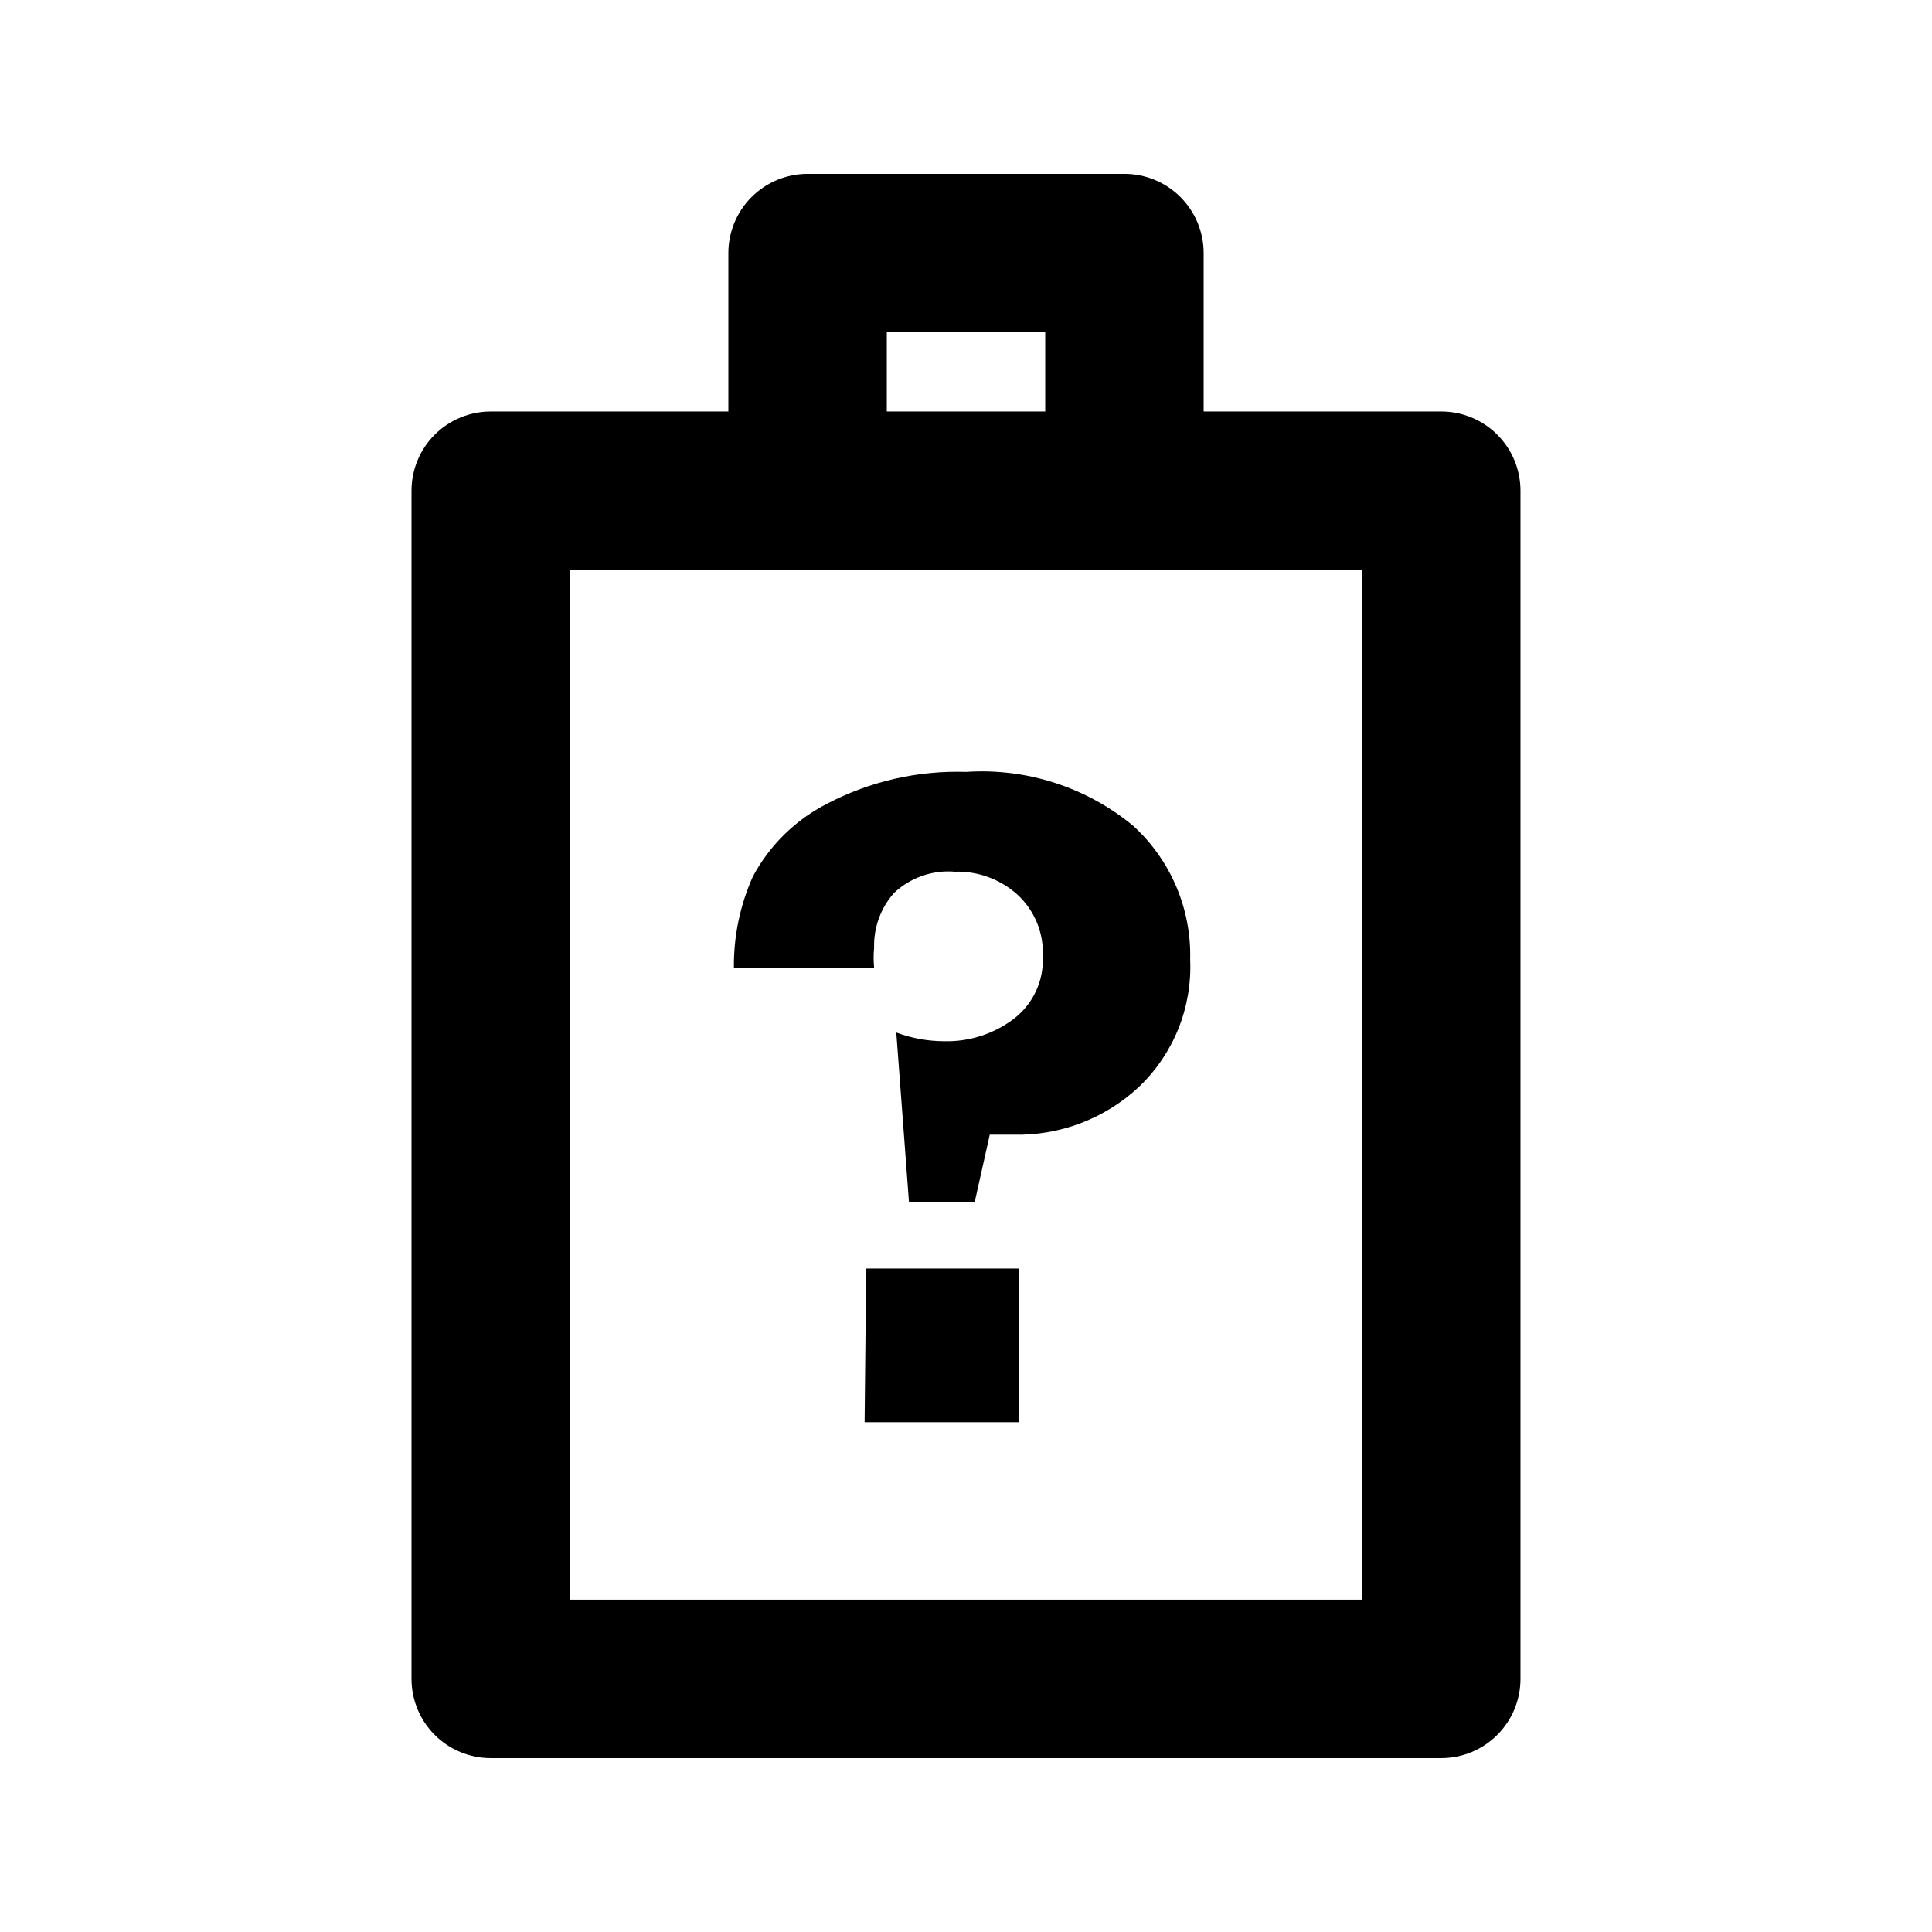
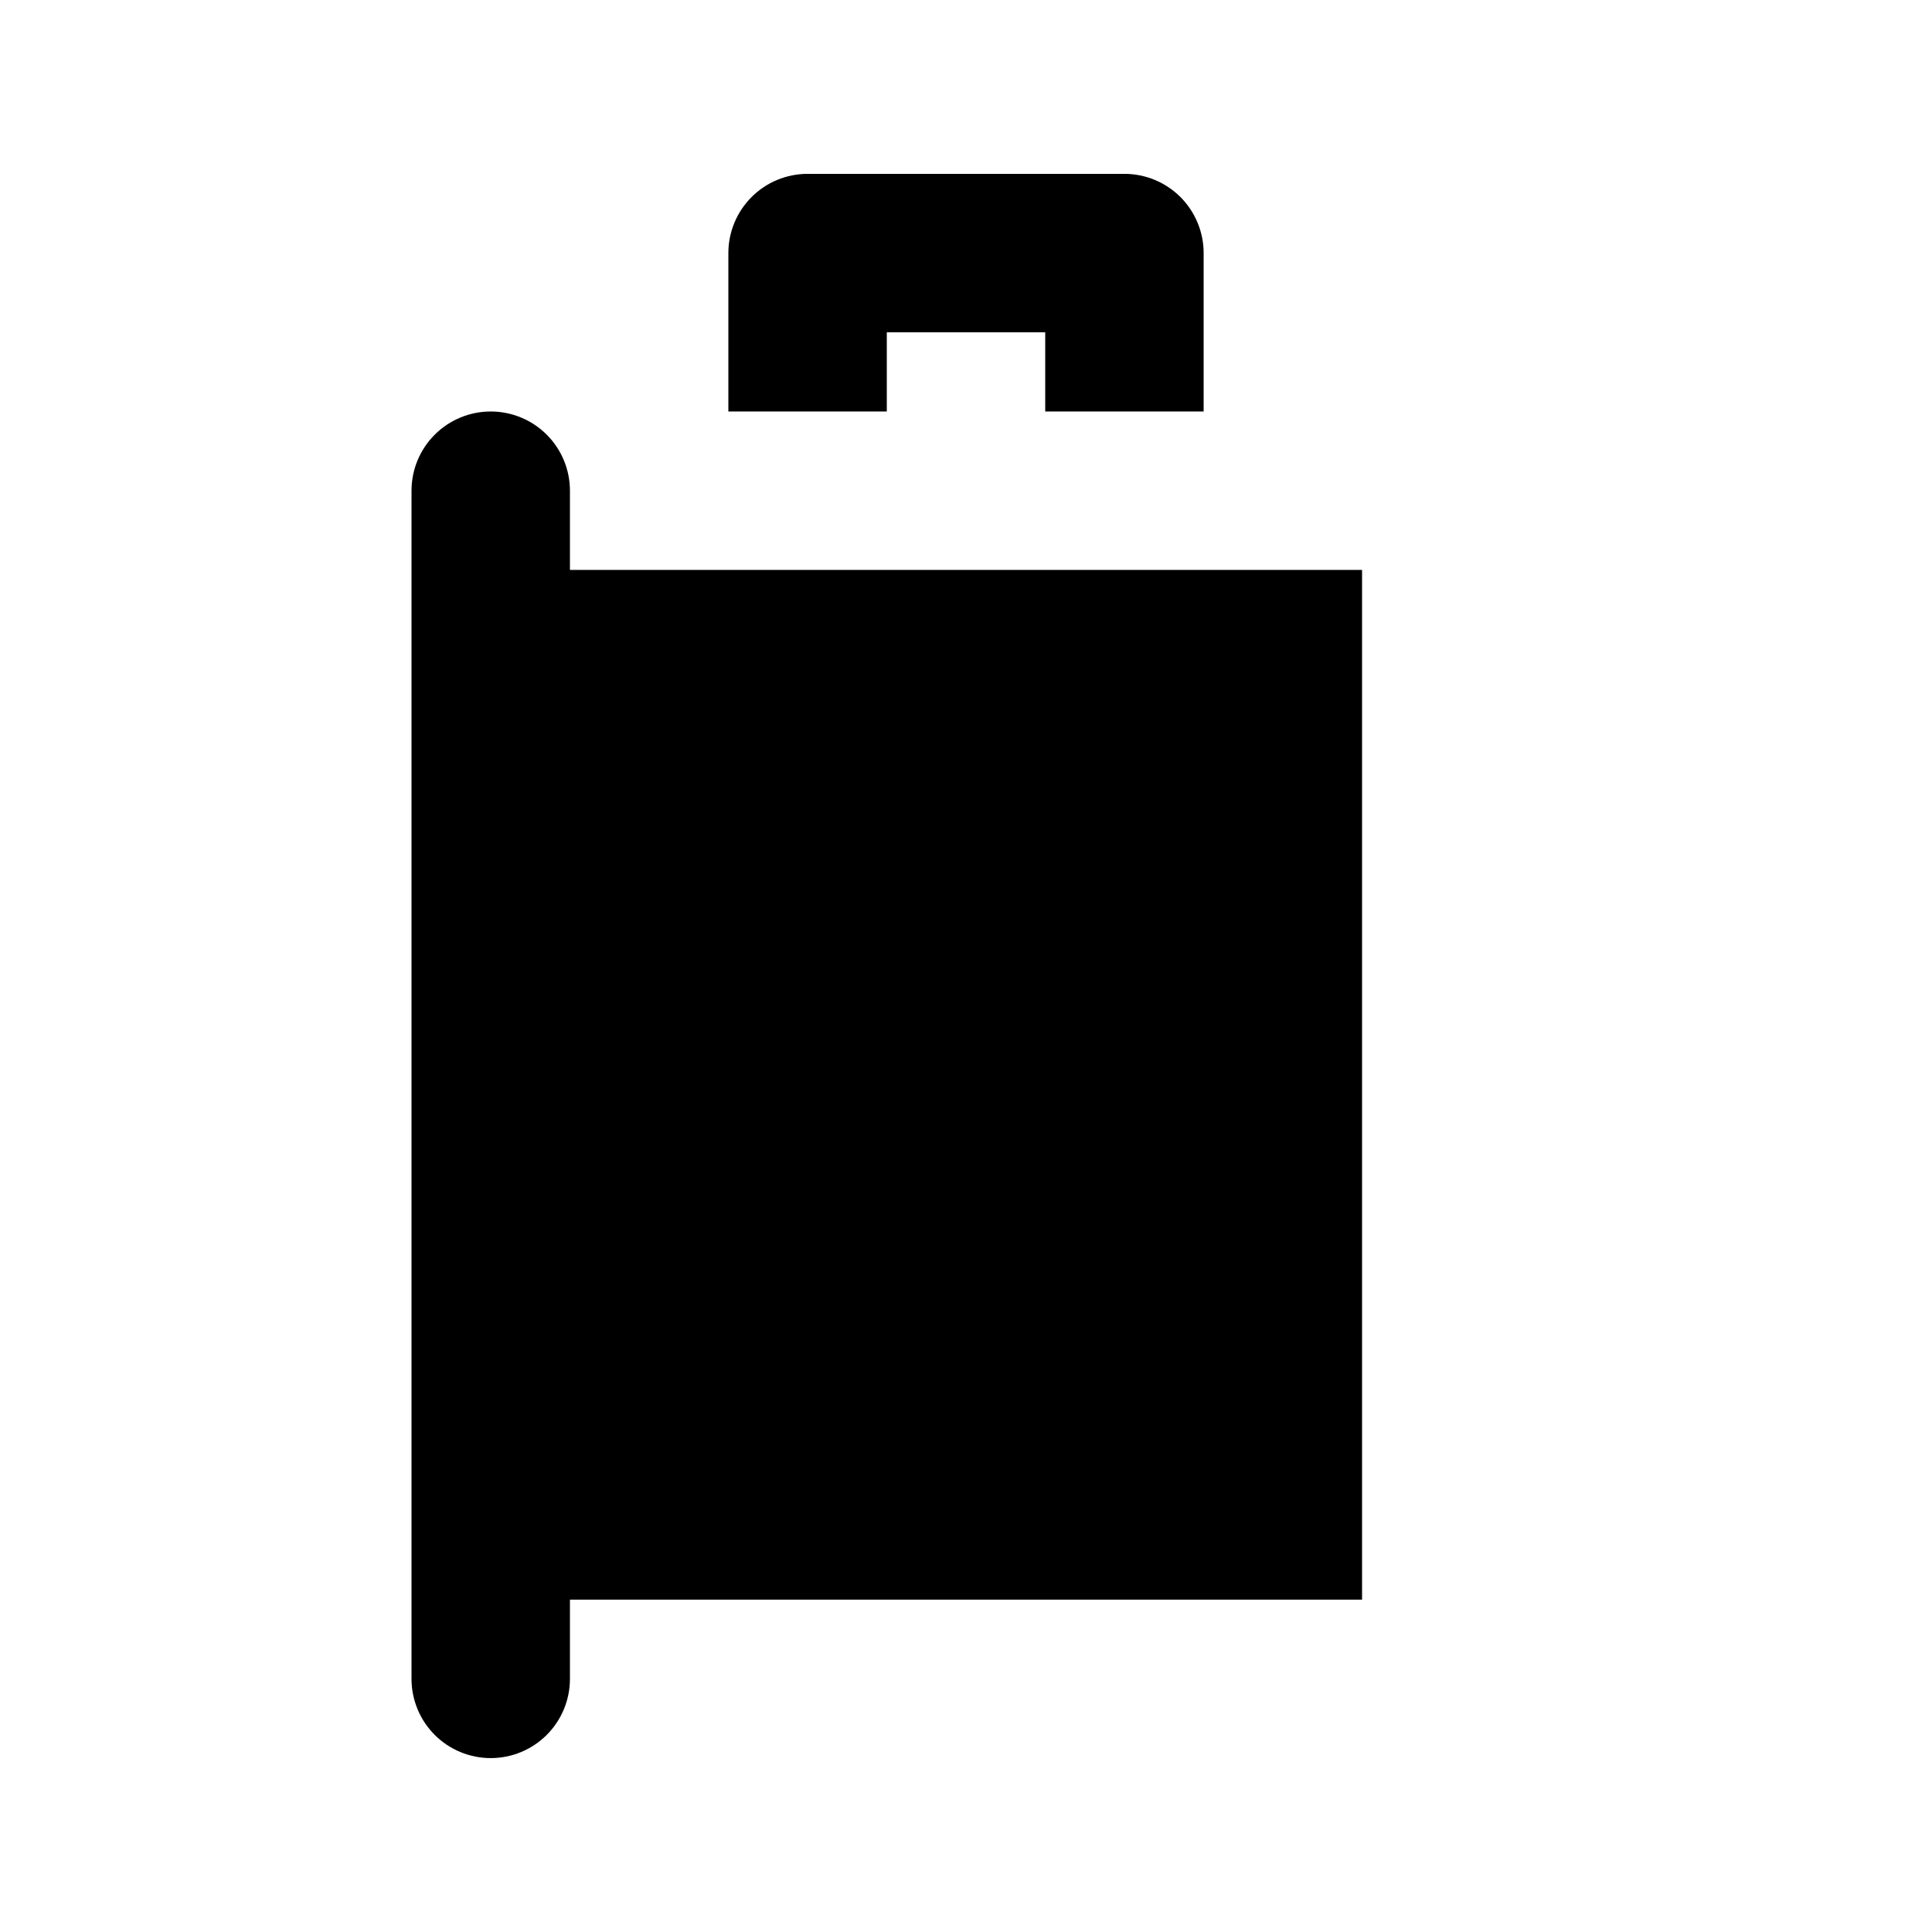
<svg xmlns="http://www.w3.org/2000/svg" fill="#000000" width="800px" height="800px" version="1.1" viewBox="144 144 512 512">
-   <path d="m525.95 253.05h-62.973v-41.984c0-5.566-2.215-10.906-6.148-14.844-3.938-3.938-9.277-6.148-14.844-6.148h-83.969c-5.57 0-10.906 2.211-14.844 6.148s-6.148 9.277-6.148 14.844v41.984h-62.977c-5.566 0-10.906 2.211-14.844 6.148s-6.148 9.277-6.148 14.844v314.88c0 5.57 2.211 10.906 6.148 14.844s9.277 6.148 14.844 6.148h251.9c5.57 0 10.91-2.211 14.844-6.148 3.938-3.938 6.148-9.273 6.148-14.844v-314.88c0-5.566-2.211-10.906-6.148-14.844-3.934-3.938-9.273-6.148-14.844-6.148zm-146.94-20.992h41.984v20.992h-41.984zm125.95 335.87h-209.92v-272.89h209.92zm-104.96-219.37c16.043-1.07 31.891 4.039 44.293 14.277 9.945 9.07 15.461 22.016 15.113 35.477 0.559 12.605-4.336 24.844-13.434 33.586-9.059 8.547-21.141 13.152-33.59 12.805h-6.086l-3.988 17.844h-17.422l-3.359-44.922c4.027 1.508 8.293 2.289 12.594 2.309 6.644 0.188 13.156-1.887 18.473-5.879 5.152-3.918 8.055-10.117 7.766-16.582 0.285-6.184-2.172-12.172-6.715-16.375-4.539-4.09-10.48-6.269-16.586-6.086-5.949-0.496-11.824 1.566-16.164 5.668-3.519 3.988-5.394 9.164-5.246 14.484-0.172 1.742-0.172 3.5 0 5.246h-37.156c-0.078-8.316 1.641-16.551 5.039-24.141 4.441-8.309 11.332-15.051 19.73-19.312 11.32-5.91 23.973-8.801 36.738-8.398zm-26.449 131.62h40.516v40.723l-40.938 0.004z" />
+   <path d="m525.95 253.05h-62.973v-41.984c0-5.566-2.215-10.906-6.148-14.844-3.938-3.938-9.277-6.148-14.844-6.148h-83.969c-5.57 0-10.906 2.211-14.844 6.148s-6.148 9.277-6.148 14.844v41.984h-62.977c-5.566 0-10.906 2.211-14.844 6.148s-6.148 9.277-6.148 14.844v314.88c0 5.57 2.211 10.906 6.148 14.844s9.277 6.148 14.844 6.148c5.57 0 10.91-2.211 14.844-6.148 3.938-3.938 6.148-9.273 6.148-14.844v-314.88c0-5.566-2.211-10.906-6.148-14.844-3.934-3.938-9.273-6.148-14.844-6.148zm-146.94-20.992h41.984v20.992h-41.984zm125.95 335.87h-209.92v-272.89h209.92zm-104.96-219.37c16.043-1.07 31.891 4.039 44.293 14.277 9.945 9.07 15.461 22.016 15.113 35.477 0.559 12.605-4.336 24.844-13.434 33.586-9.059 8.547-21.141 13.152-33.59 12.805h-6.086l-3.988 17.844h-17.422l-3.359-44.922c4.027 1.508 8.293 2.289 12.594 2.309 6.644 0.188 13.156-1.887 18.473-5.879 5.152-3.918 8.055-10.117 7.766-16.582 0.285-6.184-2.172-12.172-6.715-16.375-4.539-4.09-10.48-6.269-16.586-6.086-5.949-0.496-11.824 1.566-16.164 5.668-3.519 3.988-5.394 9.164-5.246 14.484-0.172 1.742-0.172 3.5 0 5.246h-37.156c-0.078-8.316 1.641-16.551 5.039-24.141 4.441-8.309 11.332-15.051 19.73-19.312 11.32-5.91 23.973-8.801 36.738-8.398zm-26.449 131.62h40.516v40.723l-40.938 0.004z" />
</svg>